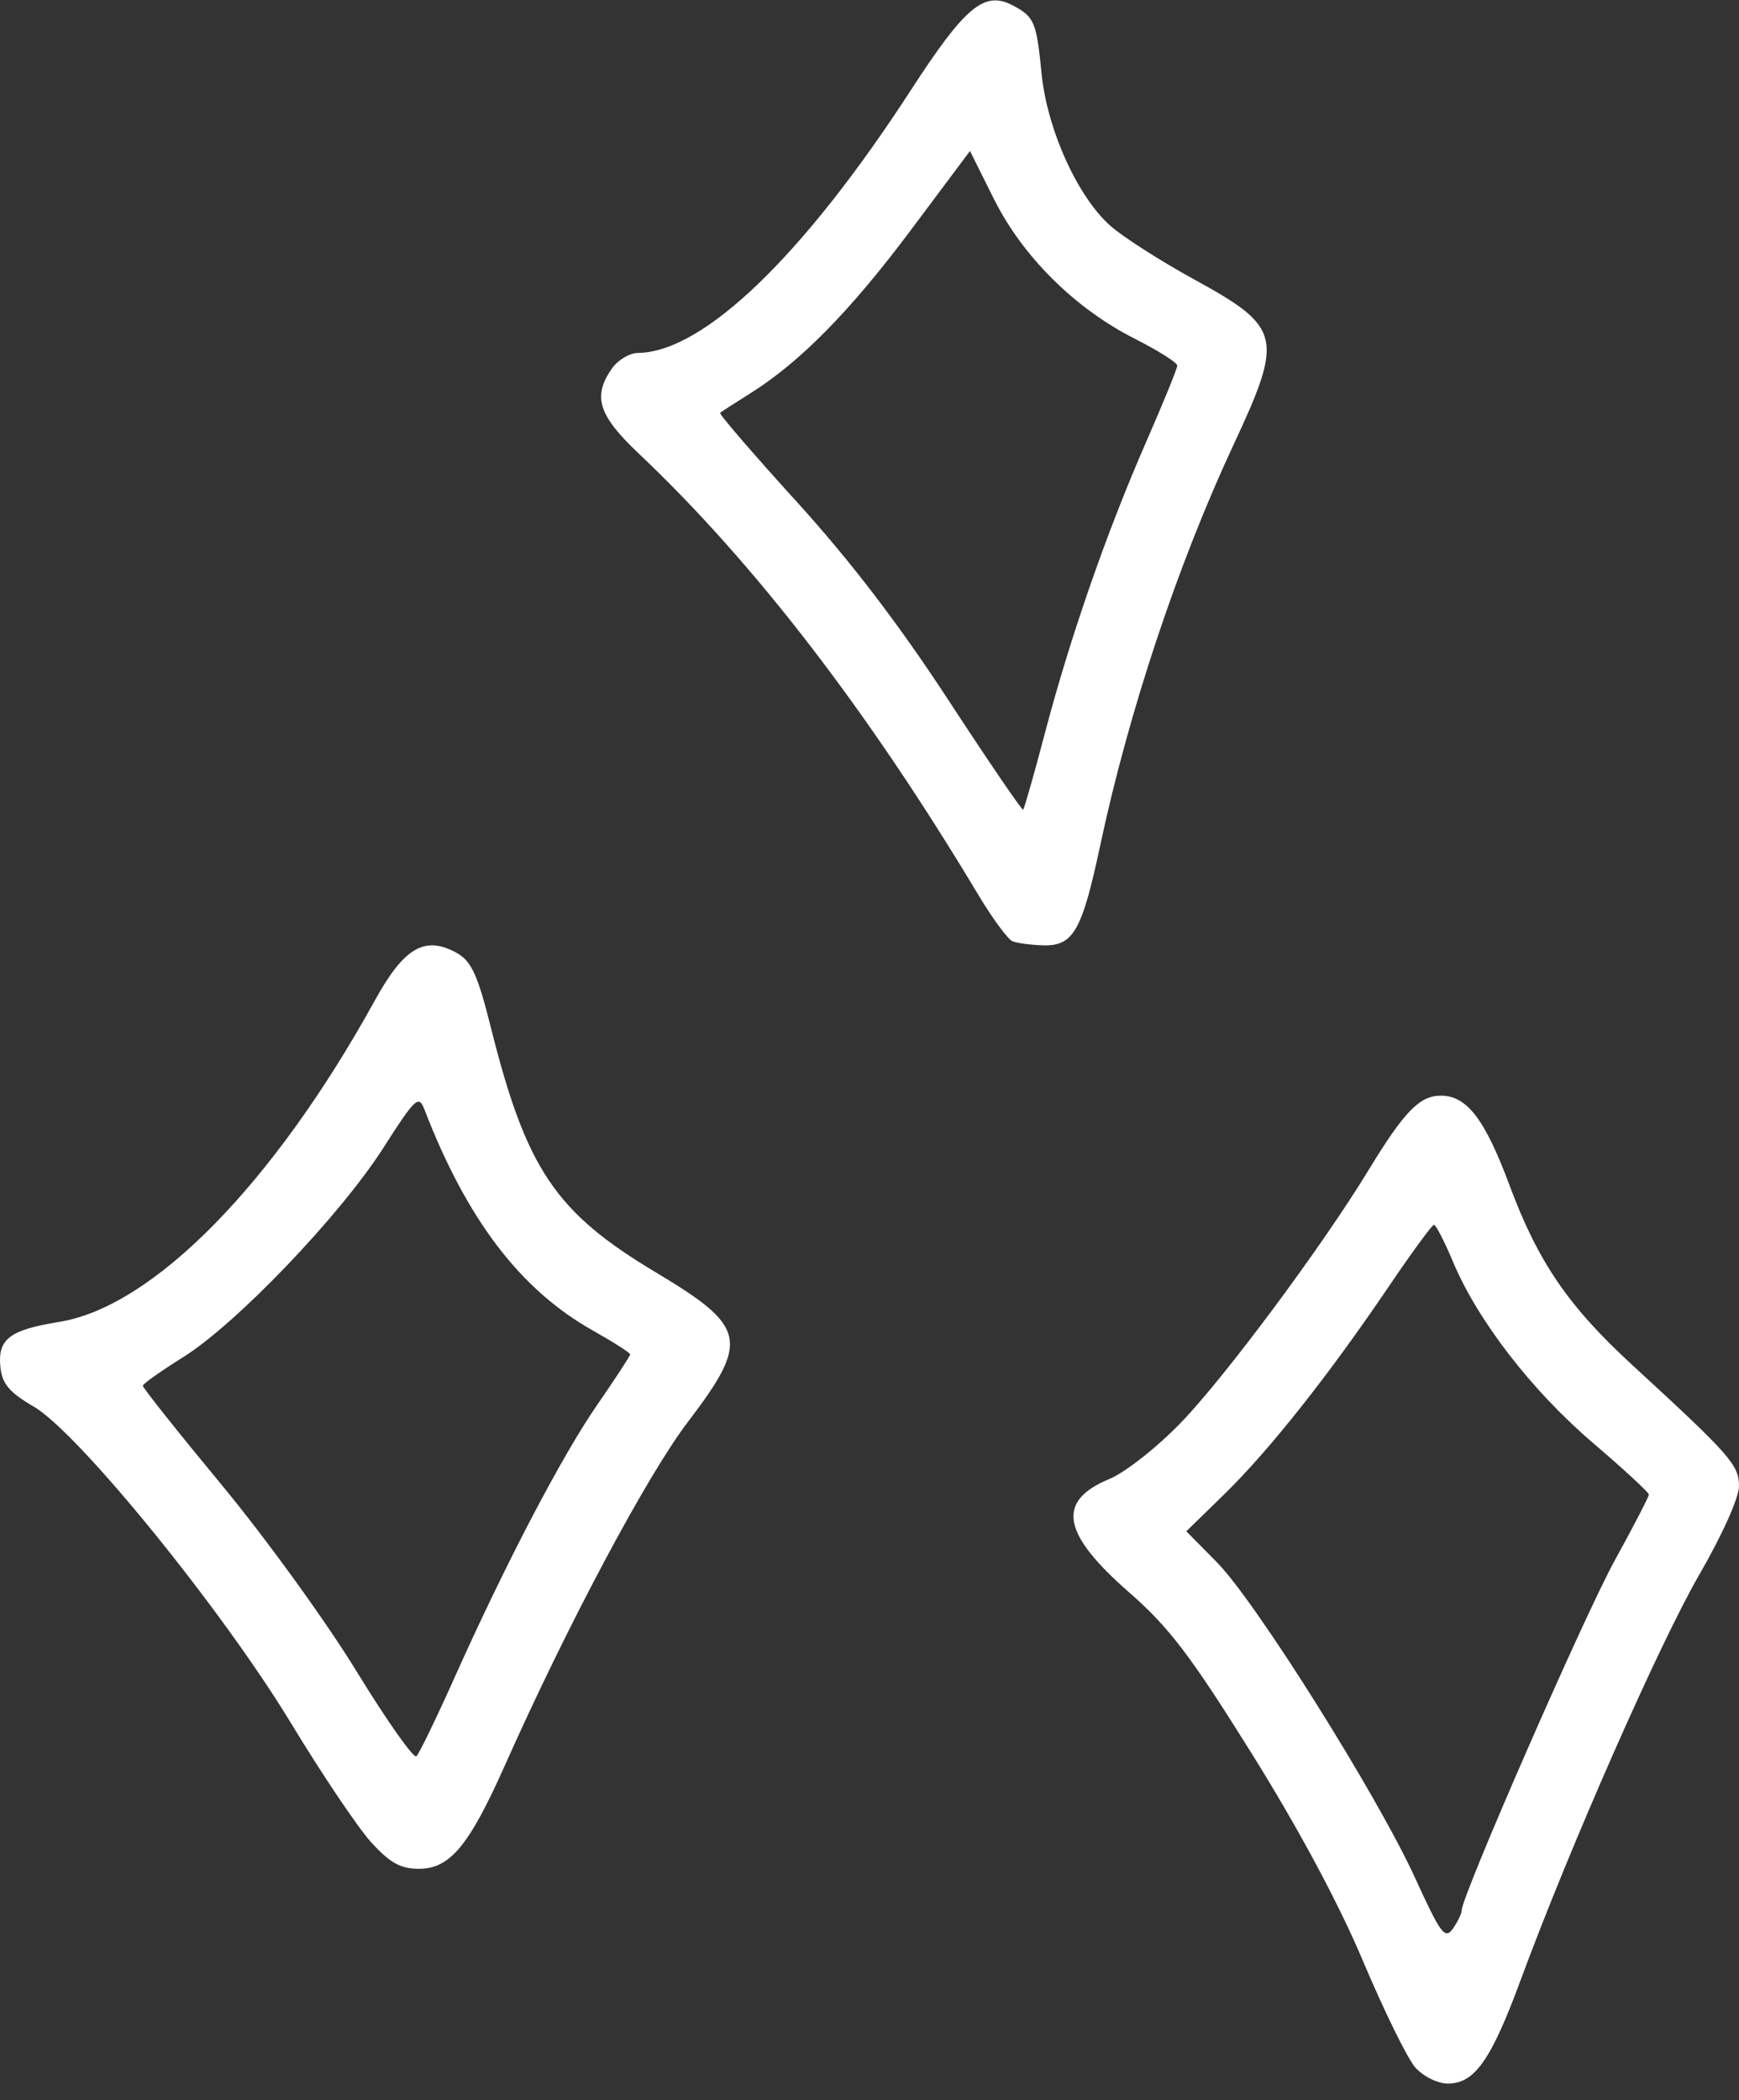
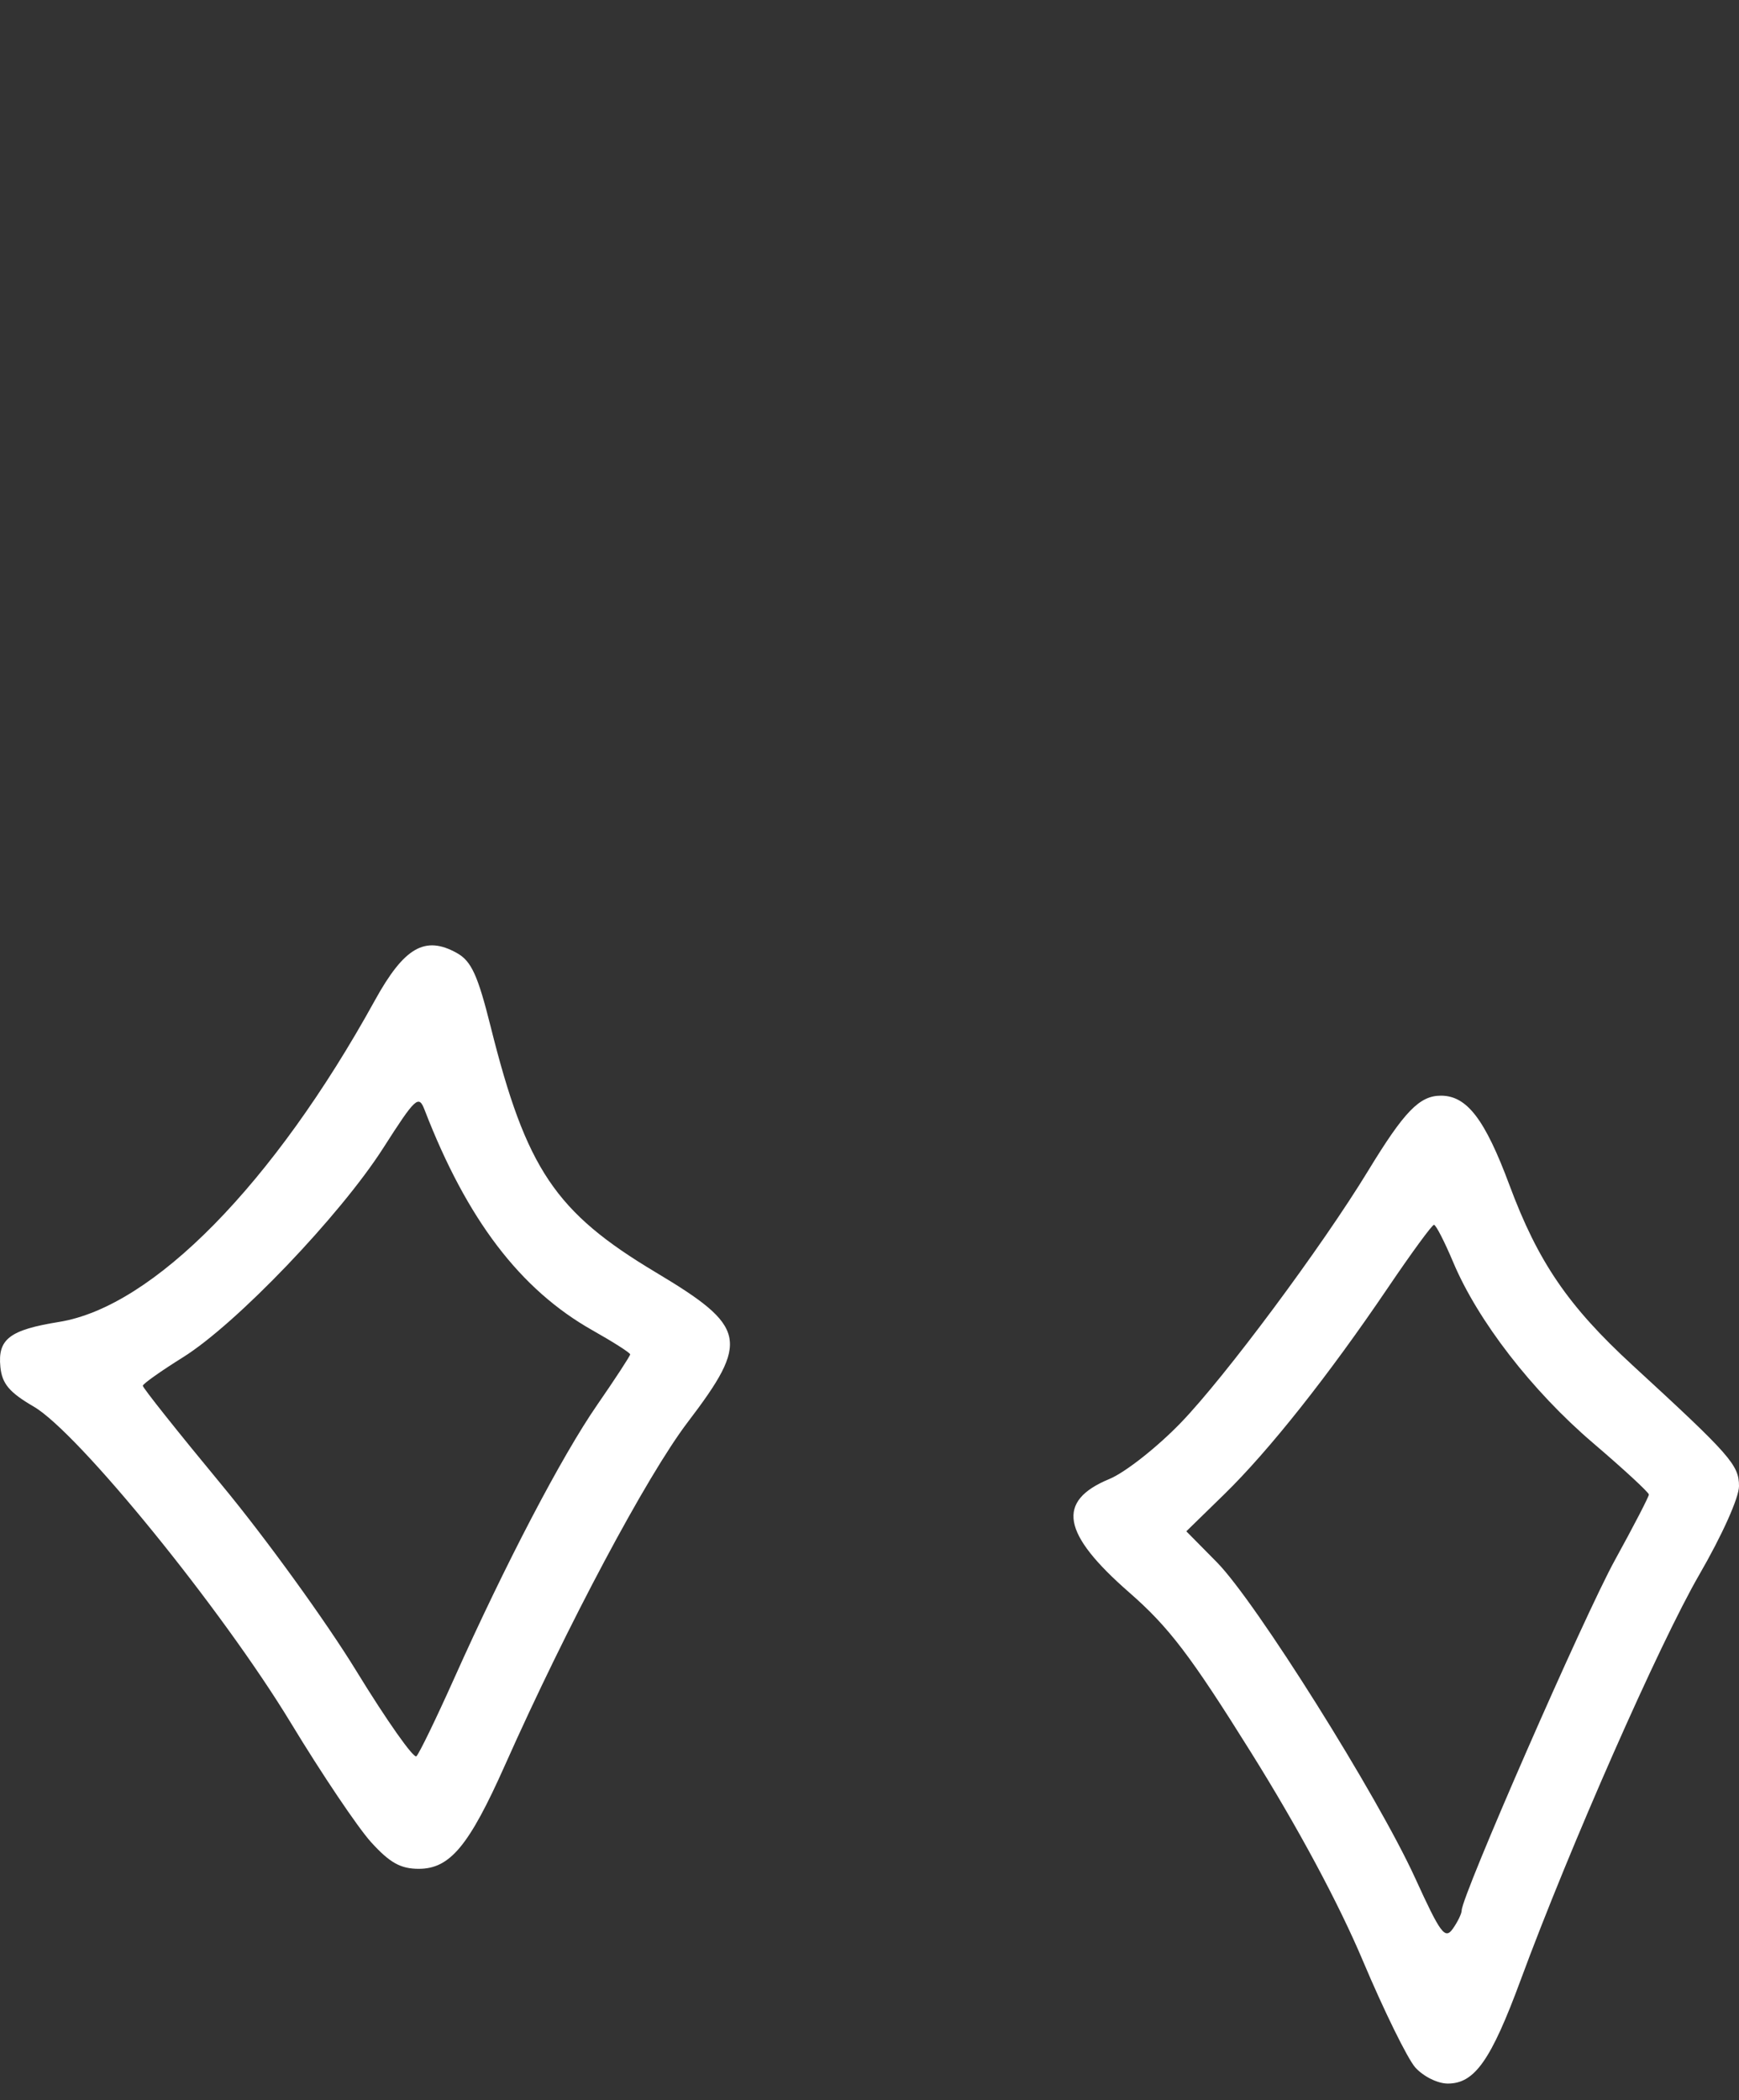
<svg xmlns="http://www.w3.org/2000/svg" width="82" height="99" viewBox="0 0 82 99" fill="none">
  <rect x="0" y="0" width="82" height="99" fill="#333333" stroke="none" />
-   <path fill-rule="evenodd" clip-rule="evenodd" d="M47.746 44.372C47.526 44.282 46.798 43.295 46.129 42.179C40.924 33.492 35.553 26.515 30.116 21.377C28.215 19.58 27.933 18.69 28.851 17.375C29.131 16.973 29.684 16.641 30.079 16.637C33.165 16.606 37.883 12.062 42.967 4.224C45.515 0.297 46.419 -0.452 47.759 0.256C48.773 0.792 48.873 1.03 49.113 3.46C49.372 6.093 50.813 9.281 52.359 10.645C52.958 11.173 54.722 12.302 56.277 13.154C60.431 15.428 60.54 15.878 58.172 20.951C55.535 26.601 53.228 33.526 51.886 39.82C51.021 43.88 50.616 44.595 49.203 44.561C48.636 44.547 47.999 44.466 47.746 44.372ZM49.282 34.517C50.471 30.005 52.196 25.051 54.06 20.798C54.858 18.976 55.512 17.371 55.512 17.233C55.512 17.095 54.604 16.522 53.495 15.96C50.674 14.53 48.213 12.084 46.859 9.365L45.739 7.117L42.944 10.853C40.096 14.661 37.724 17.072 35.38 18.541C34.66 18.993 34.019 19.406 33.957 19.459C33.894 19.513 35.515 21.394 37.557 23.64C40.076 26.409 42.379 29.418 44.709 32.984C46.6 35.877 48.19 38.21 48.244 38.167C48.297 38.125 48.765 36.482 49.282 34.517Z" fill="white" />
  <path fill-rule="evenodd" clip-rule="evenodd" d="M66.735 97.457C66.368 97.04 65.258 94.781 64.27 92.44C63.12 89.714 61.222 86.179 58.997 82.617C56.137 78.037 55.118 76.7 53.245 75.064C50.062 72.285 49.795 70.757 52.312 69.717C53.05 69.413 54.563 68.222 55.676 67.07C57.76 64.915 62.334 58.765 64.51 55.192C66.218 52.389 66.935 51.648 67.944 51.648C69.17 51.648 70.021 52.759 71.177 55.867C72.523 59.483 73.95 61.572 76.969 64.346C81.599 68.601 82 69.055 82 70.055C82 70.595 81.206 72.365 80.127 74.228C78.244 77.483 74.023 87.056 71.709 93.323C70.308 97.117 69.535 98.216 68.271 98.216C67.795 98.216 67.127 97.889 66.735 97.457ZM68.924 90.052C68.924 89.374 74.708 76.155 76.148 73.543C77.029 71.943 77.75 70.552 77.75 70.451C77.75 70.351 76.564 69.255 75.113 68.017C72.237 65.56 69.688 62.266 68.524 59.5C68.115 58.529 67.707 57.734 67.617 57.735C67.527 57.735 66.55 59.07 65.446 60.701C62.645 64.838 59.835 68.383 57.73 70.436L55.939 72.183L57.38 73.642C59.212 75.497 64.954 84.64 66.732 88.534C67.931 91.16 68.137 91.437 68.507 90.916C68.736 90.591 68.924 90.203 68.924 90.052Z" fill="white" />
  <path fill-rule="evenodd" clip-rule="evenodd" d="M17.494 86.833C16.867 86.139 15.169 83.615 13.719 81.223C10.472 75.867 3.695 67.53 1.592 66.306C0.439 65.635 0.098 65.229 0.018 64.436C-0.114 63.122 0.451 62.69 2.787 62.313C7.218 61.599 12.905 55.81 17.677 47.156C19.058 44.653 20.042 44.085 21.546 44.925C22.227 45.306 22.53 45.969 23.14 48.41C24.815 55.106 26.185 57.144 30.918 59.974C35.221 62.547 35.358 63.191 32.424 67.045C30.499 69.575 26.756 76.598 23.814 83.201C22.115 87.013 21.218 88.093 19.746 88.093C18.89 88.093 18.38 87.81 17.494 86.833ZM21.406 79.139C23.838 73.705 26.482 68.65 28.163 66.219C29.017 64.984 29.715 63.915 29.715 63.843C29.715 63.77 28.916 63.26 27.939 62.709C24.531 60.788 22.018 57.489 20.021 52.318C19.743 51.596 19.598 51.729 18.07 54.118C16.029 57.307 11.14 62.413 8.627 63.981C7.593 64.626 6.742 65.229 6.734 65.321C6.727 65.413 8.406 67.523 10.464 70.009C12.523 72.496 15.376 76.437 16.803 78.767C18.231 81.098 19.505 82.906 19.635 82.786C19.764 82.666 20.554 81.039 21.406 79.139Z" fill="white" />
</svg>